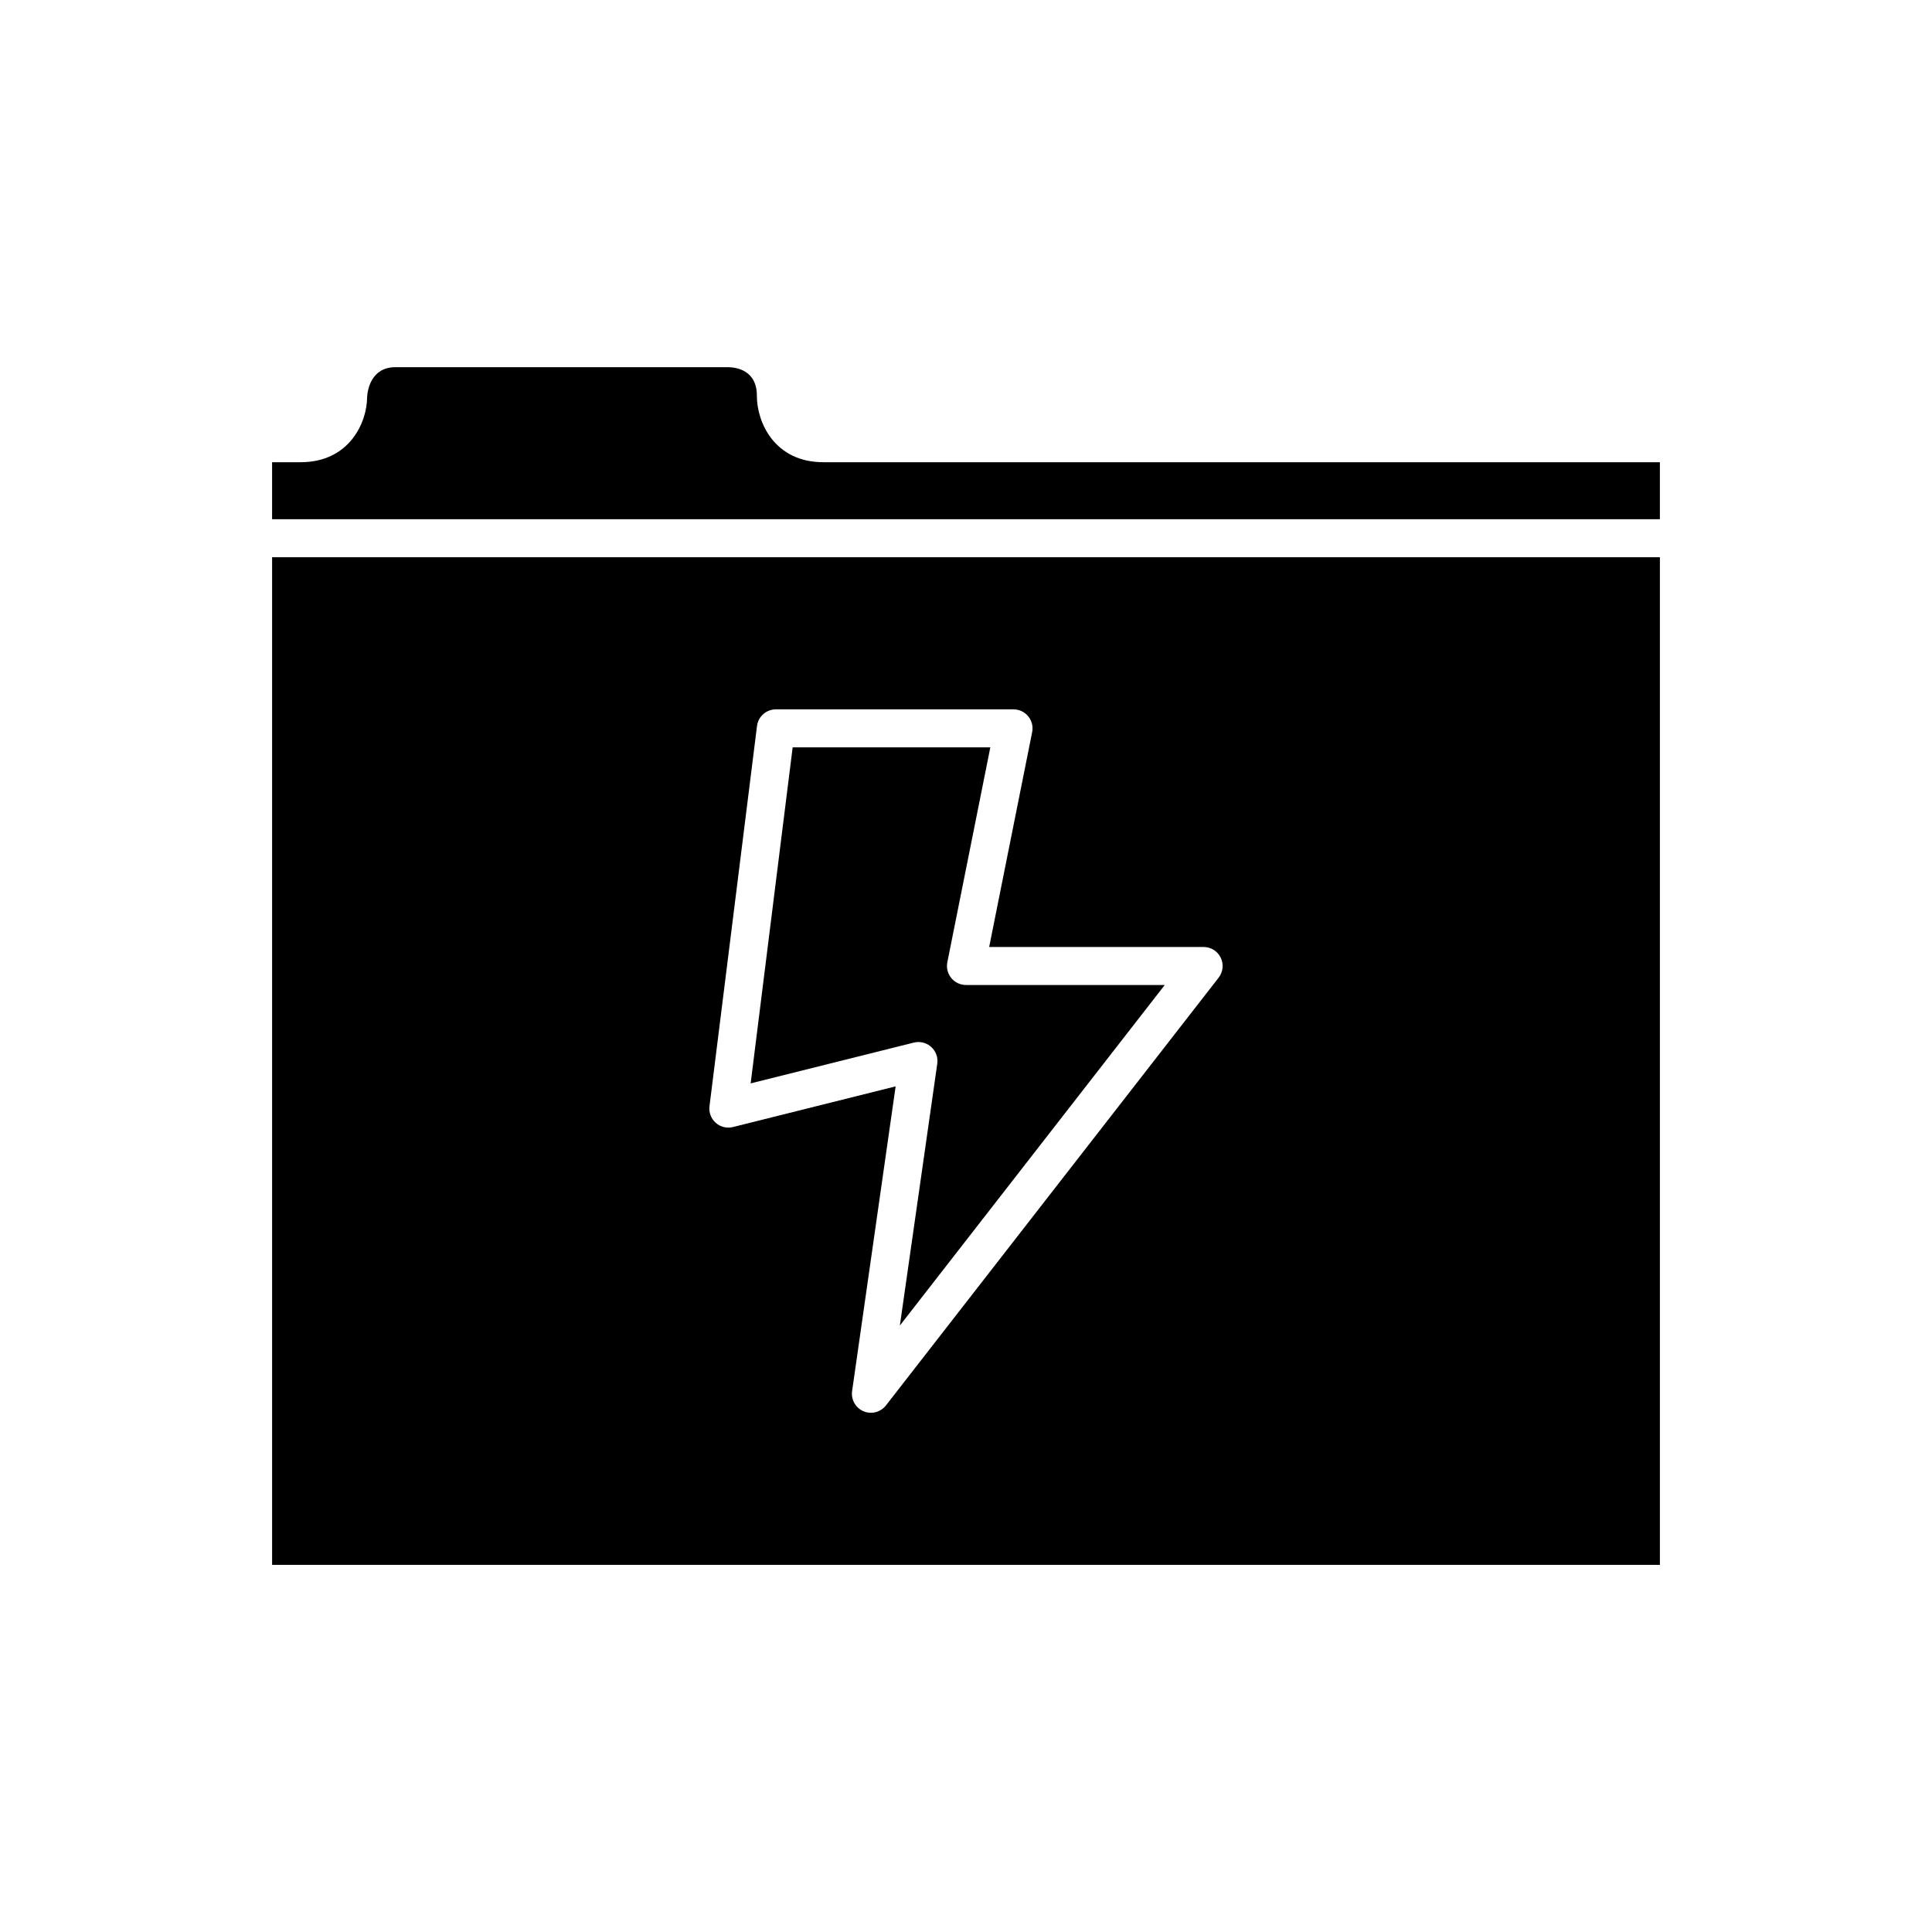
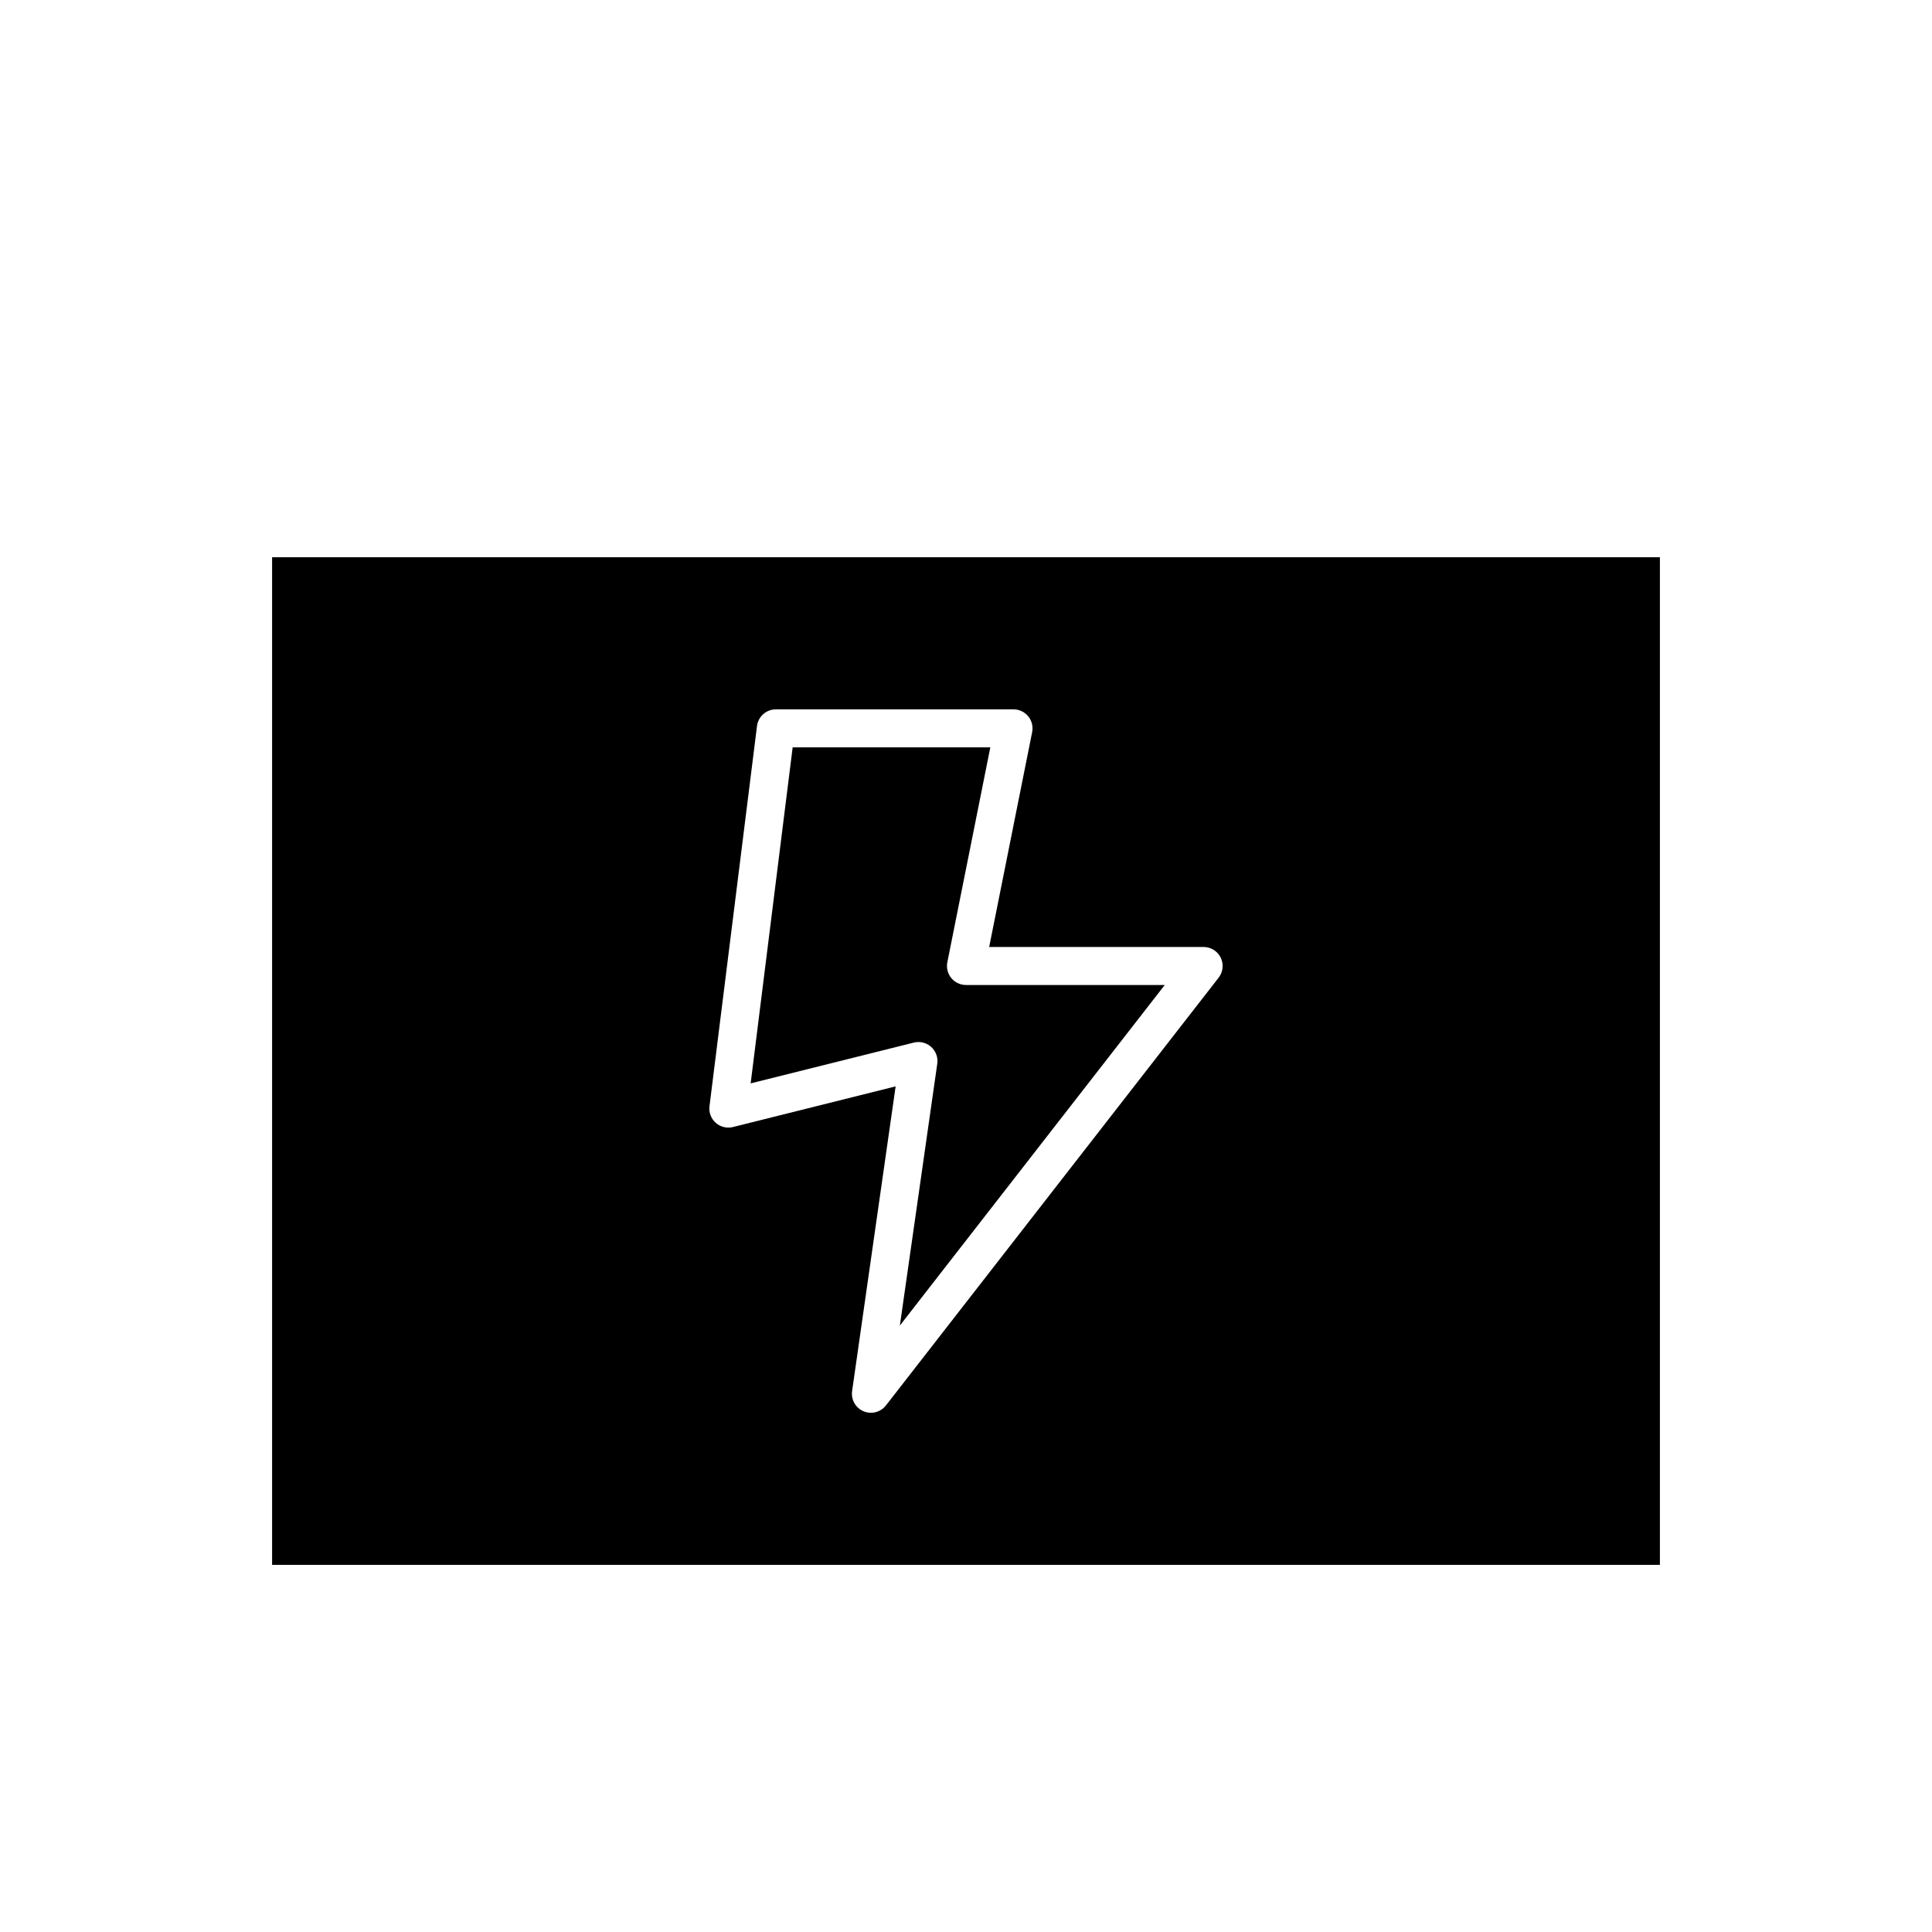
<svg xmlns="http://www.w3.org/2000/svg" fill="#000000" width="800px" height="800px" version="1.1" viewBox="144 144 512 512">
  <g>
    <path d="m216.11 558.7h367.78v-267.02h-367.78zm115.91-121.54 12.594-100.76c0.316-2.523 2.461-4.414 5-4.414h62.977c1.512 0 2.941 0.676 3.898 1.844 0.957 1.168 1.34 2.699 1.043 4.184l-11.391 56.949h56.832c1.922 0 3.68 1.098 4.527 2.824 0.844 1.73 0.633 3.789-0.547 5.305l-88.168 113.36c-0.98 1.258-2.465 1.949-3.984 1.949-0.66 0-1.328-0.129-1.965-0.402-2.102-0.895-3.344-3.086-3.019-5.352l11.535-80.746-43.113 10.777c-1.617 0.398-3.32-0.012-4.562-1.117-1.242-1.102-1.863-2.746-1.656-4.394z" />
    <path d="m387.4 420.15c1.234 0 2.438 0.453 3.375 1.297 1.246 1.125 1.852 2.793 1.609 4.453l-9.91 69.383 70.199-90.25h-52.676c-1.512 0-2.941-0.676-3.898-1.844-0.957-1.168-1.34-2.699-1.043-4.184l11.391-56.949h-52.383l-11.133 89.051 43.246-10.812c0.406-0.098 0.816-0.145 1.223-0.145z" />
-     <path d="m344.58 248.86c0-6.688-5.32-7.512-7.606-7.559h-88.117c-6.519 0-7.438 6.016-7.566 7.859 0.008 6.785-4.688 17.332-17.625 17.332h-7.559v15.113h367.78v-15.113h-221.68c-12.934 0-17.633-10.547-17.633-17.633z" />
  </g>
</svg>